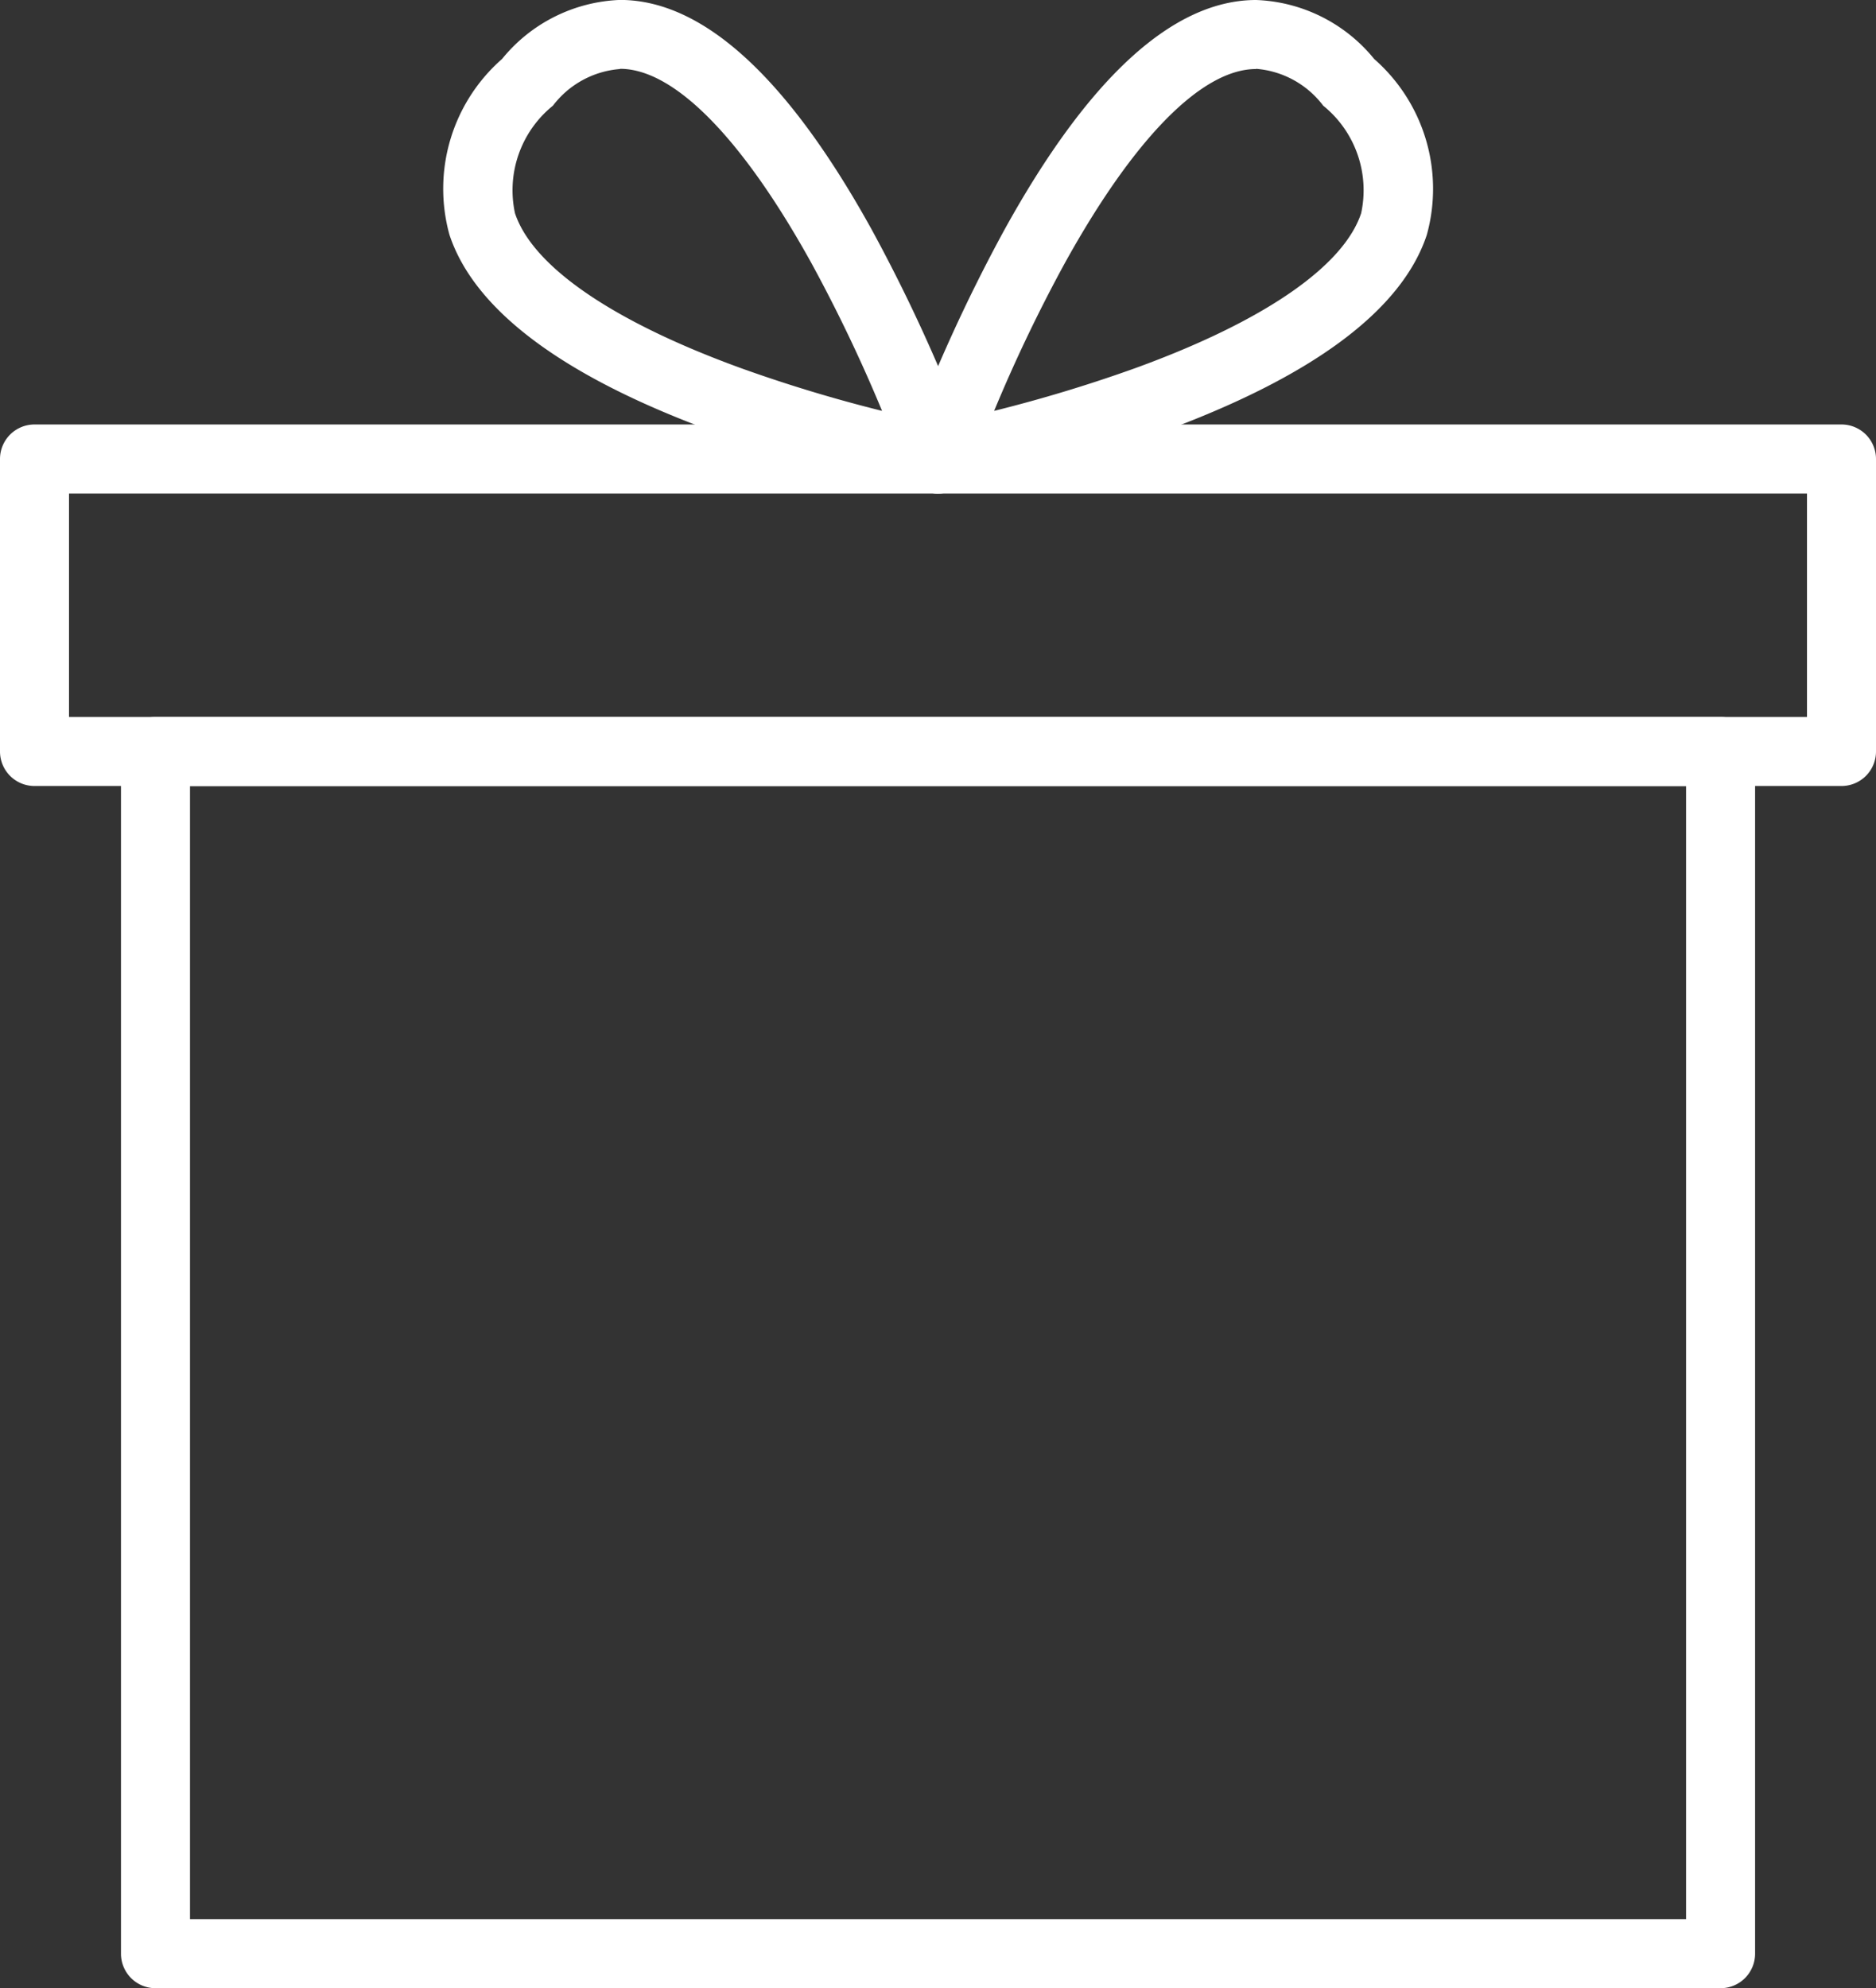
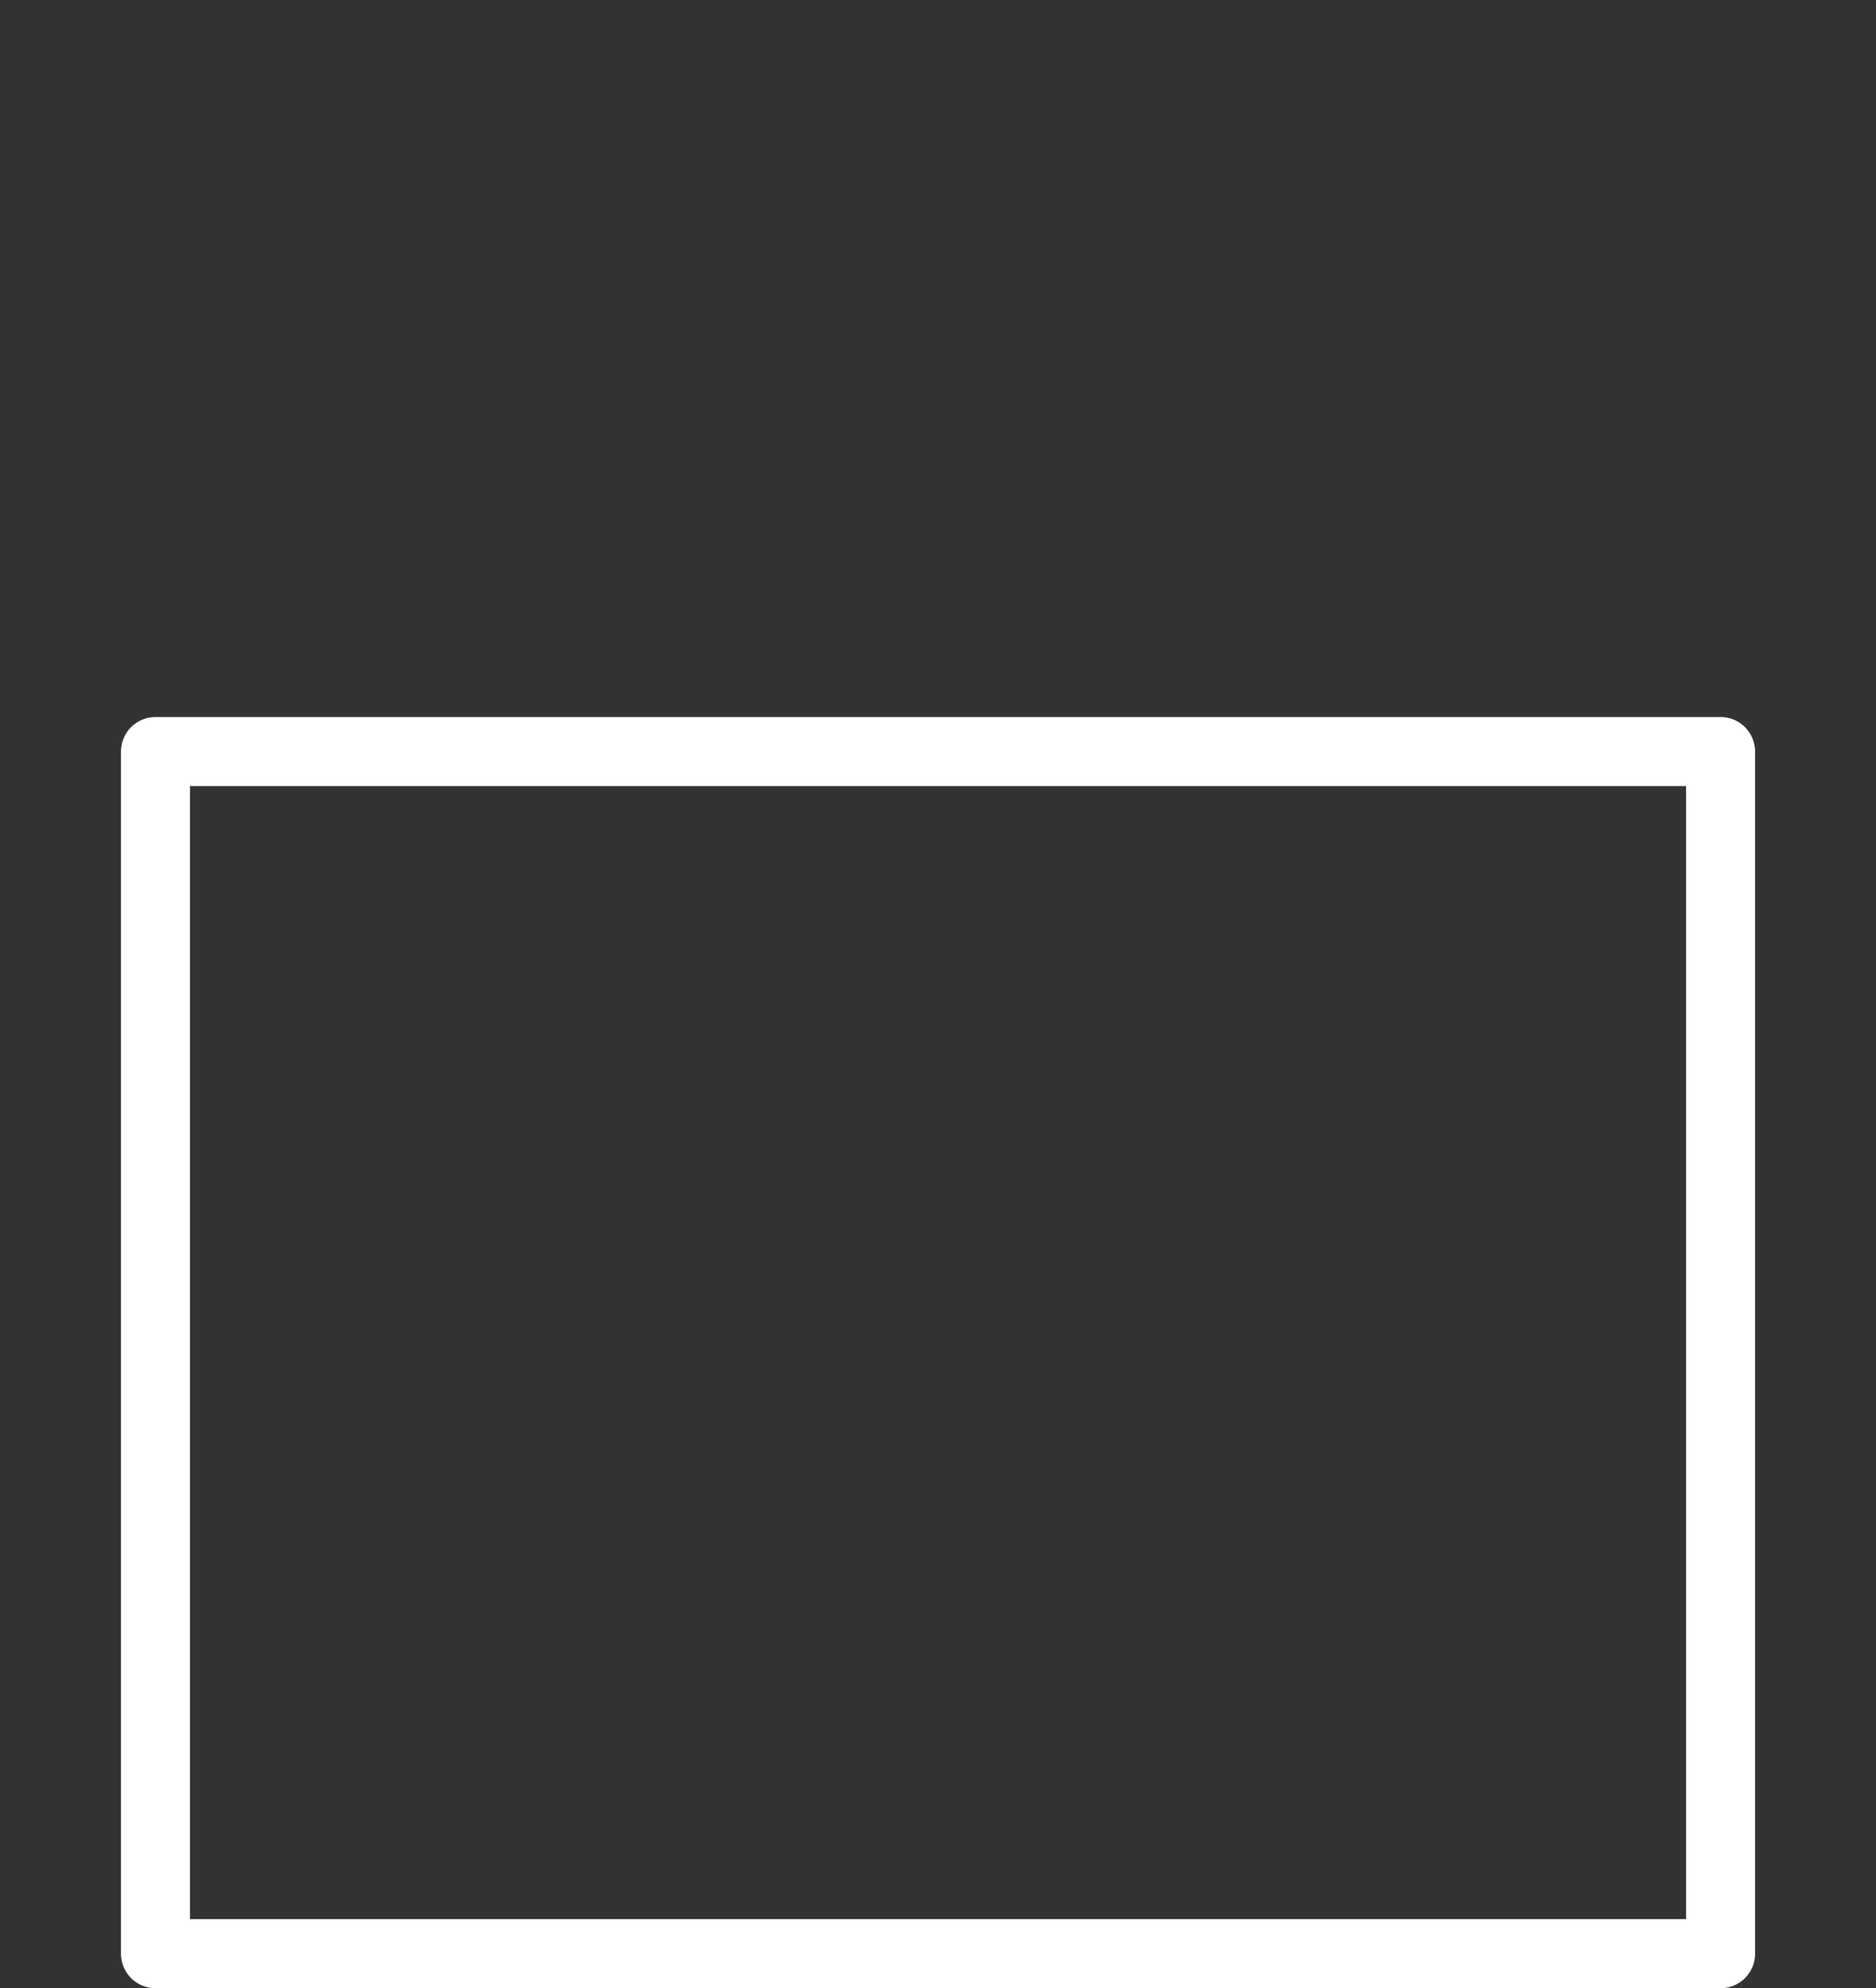
<svg xmlns="http://www.w3.org/2000/svg" width="27.183" height="28.805" viewBox="0 0 27.183 28.805">
  <rect x="0" y="0" width="27.183" height="28.805" fill="#333333" stroke="none" />
  <g id="Groupe_797" data-name="Groupe 797" transform="translate(0.5 0.5)">
    <path id="Rectangle_1241" data-name="Rectangle 1241" d="M0-.5H22.678a.5.5,0,0,1,.5.5V17.417a.5.5,0,0,1-.5.5H0a.5.5,0,0,1-.5-.5V0A.5.5,0,0,1,0-.5ZM22.178.5H.5V16.917H22.178Z" transform="translate(1.753 10.389)" fill="#fff" />
-     <path id="Rectangle_1242" data-name="Rectangle 1242" d="M0-.5H26.183a.5.5,0,0,1,.5.5V4.238a.5.5,0,0,1-.5.5H0a.5.5,0,0,1-.5-.5V0A.5.5,0,0,1,0-.5ZM25.683.5H.5V3.738H25.683Z" transform="translate(0 6.15)" fill="#fff" />
-     <path id="Tracé_938" data-name="Tracé 938" d="M807.4,1266.453a.5.5,0,0,1-.471-.667,23.722,23.722,0,0,1,1.429-3.15c1.221-2.212,2.449-3.333,3.65-3.333a2.313,2.313,0,0,1,1.71.855,2.5,2.5,0,0,1,.762,2.549c-.365,1.1-1.675,2.069-3.891,2.873a22.416,22.416,0,0,1-3.095.864A.507.507,0,0,1,807.4,1266.453Zm4.607-6.15c-.784,0-1.768,1-2.769,2.807a22.236,22.236,0,0,0-1.027,2.146,21.234,21.234,0,0,0,2.047-.62c1.854-.674,3.015-1.471,3.271-2.244a1.575,1.575,0,0,0-.55-1.558A1.351,1.351,0,0,0,812.005,1260.3Z" transform="translate(-794.306 -1259.803)" fill="#fff" />
-     <path id="Tracé_939" data-name="Tracé 939" d="M800.825,1266.453a.507.507,0,0,1-.094-.009,22.426,22.426,0,0,1-3.094-.864c-2.216-.8-3.525-1.771-3.891-2.874a2.5,2.5,0,0,1,.762-2.549,2.312,2.312,0,0,1,1.71-.855c1.2,0,2.428,1.122,3.649,3.333a23.727,23.727,0,0,1,1.429,3.15.5.5,0,0,1-.471.667Zm-4.607-6.15a1.351,1.351,0,0,0-.973.531,1.575,1.575,0,0,0-.55,1.558c.257.775,1.423,1.573,3.283,2.248a21.194,21.194,0,0,0,2.036.616,22.267,22.267,0,0,0-1.027-2.147C797.985,1261.3,797,1260.3,796.218,1260.3Z" transform="translate(-787.733 -1259.803)" fill="#fff" />
  </g>
</svg>